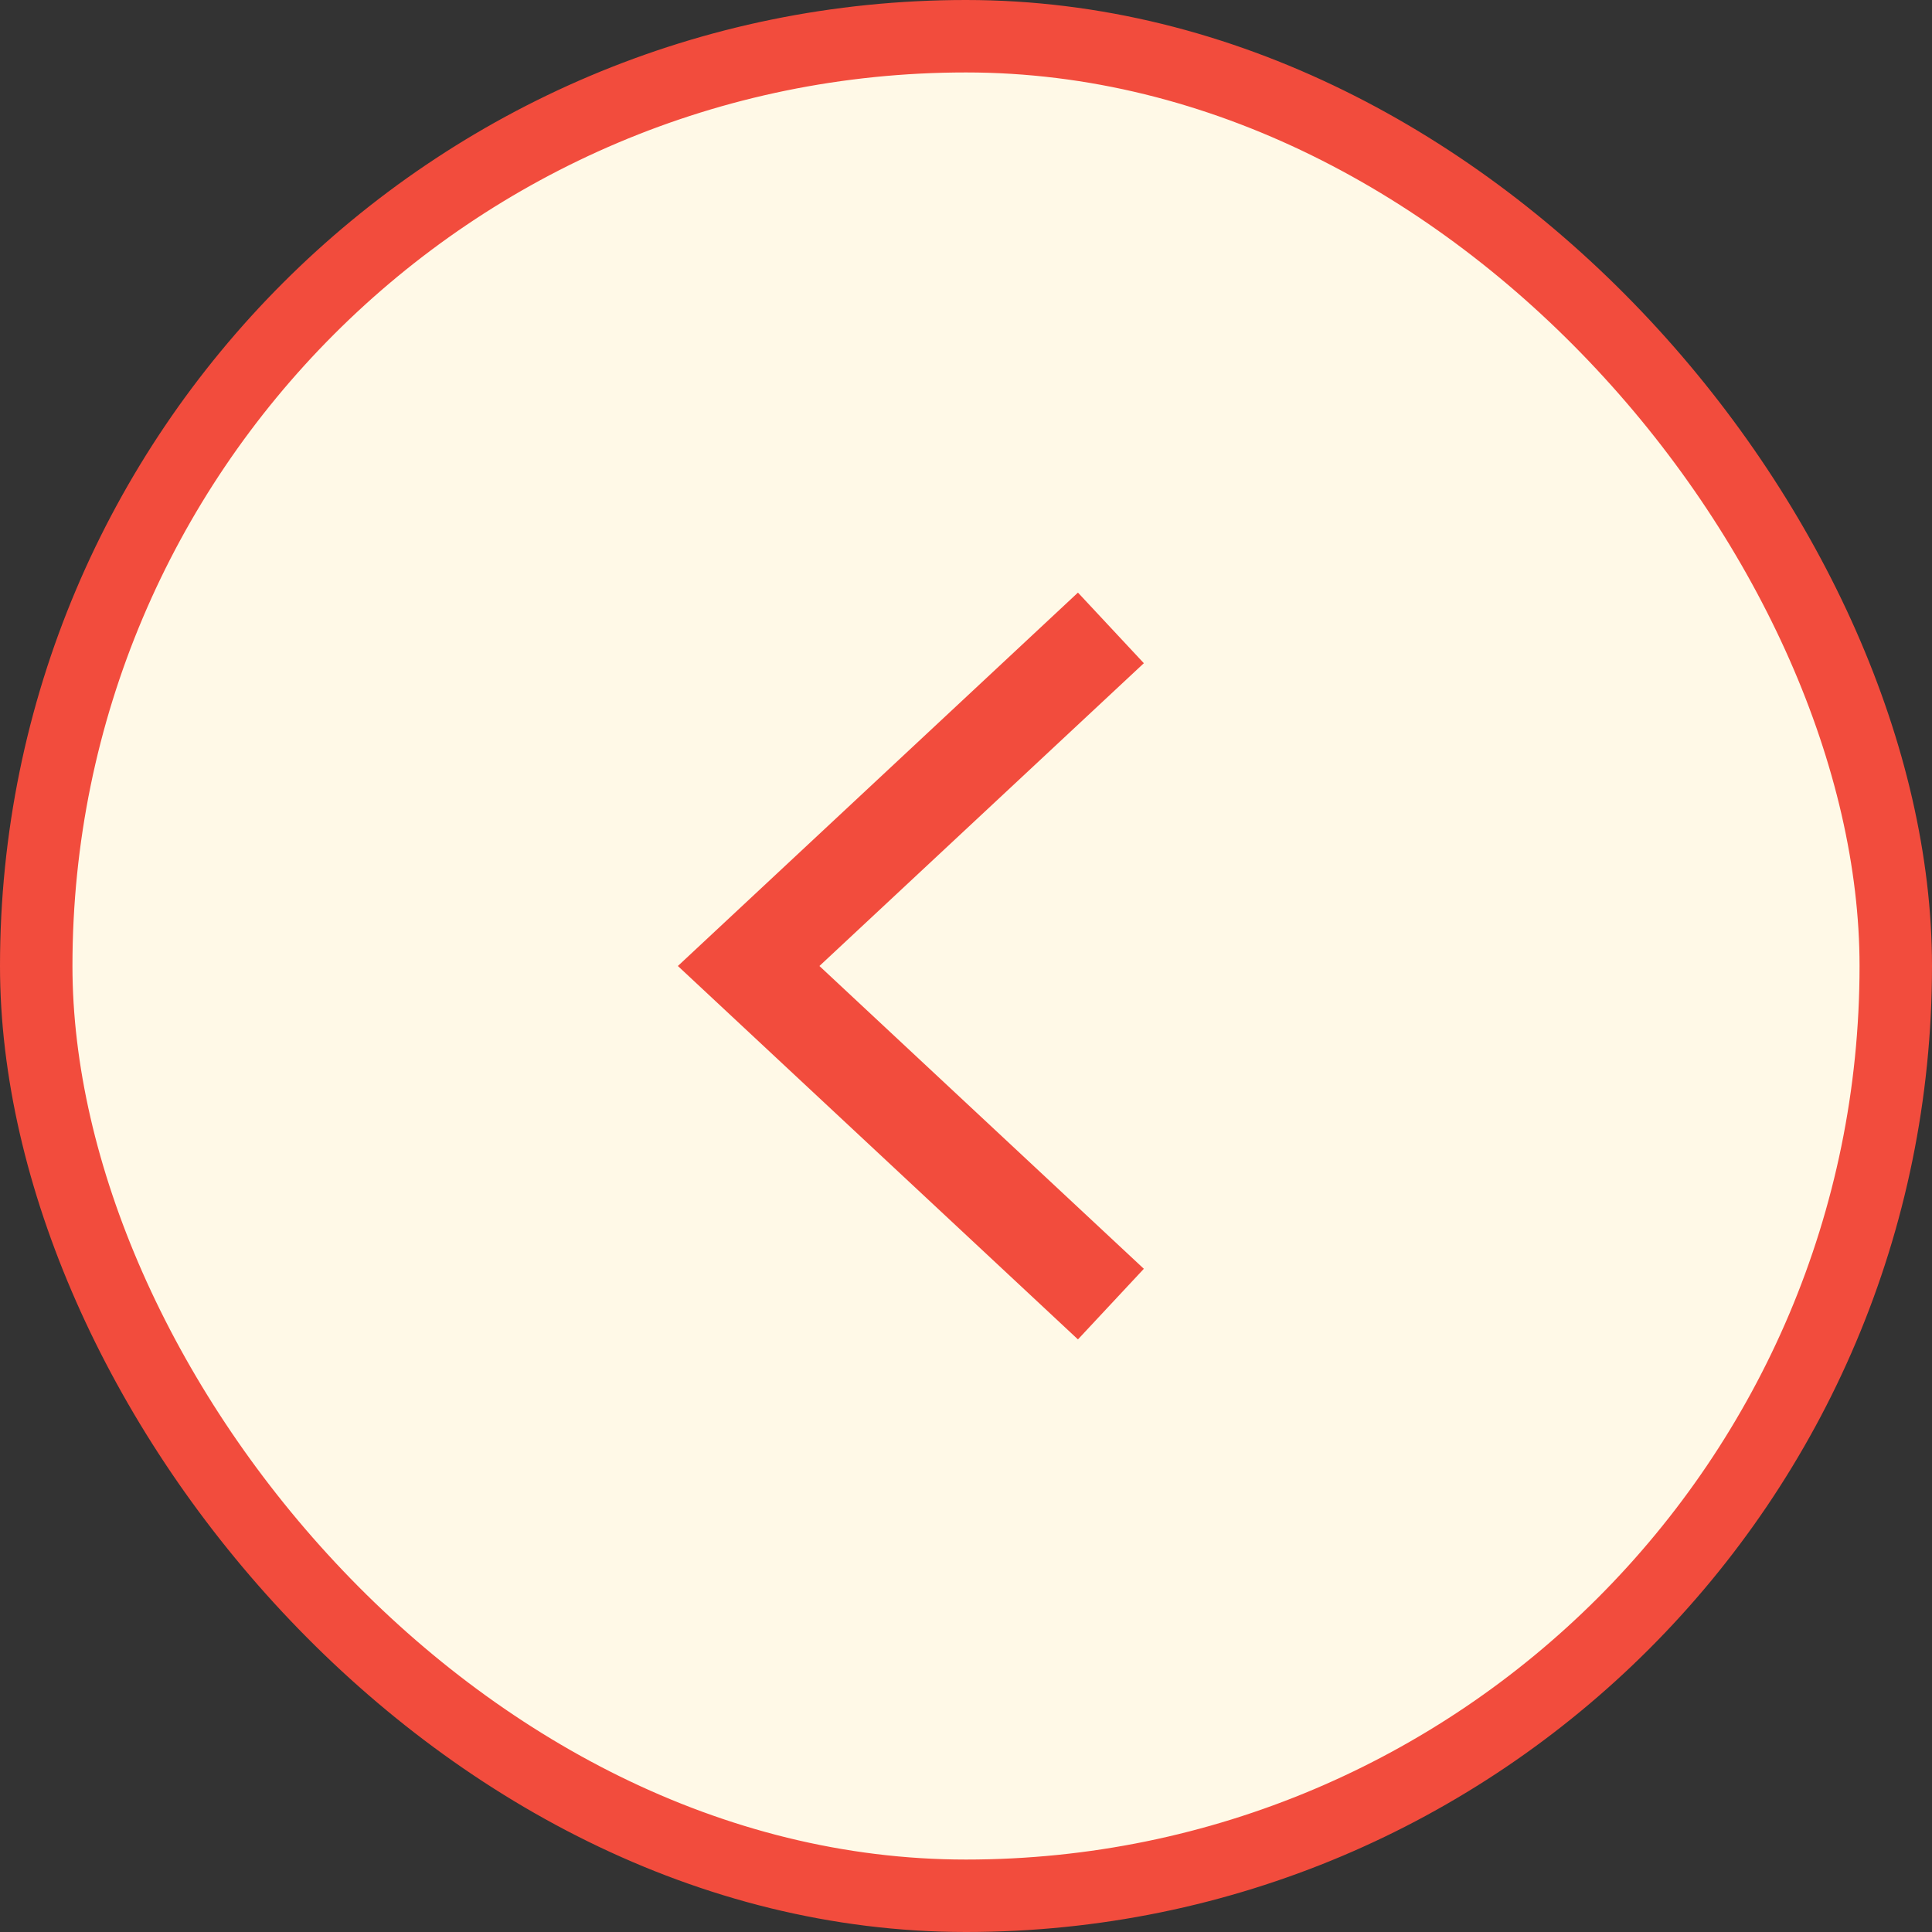
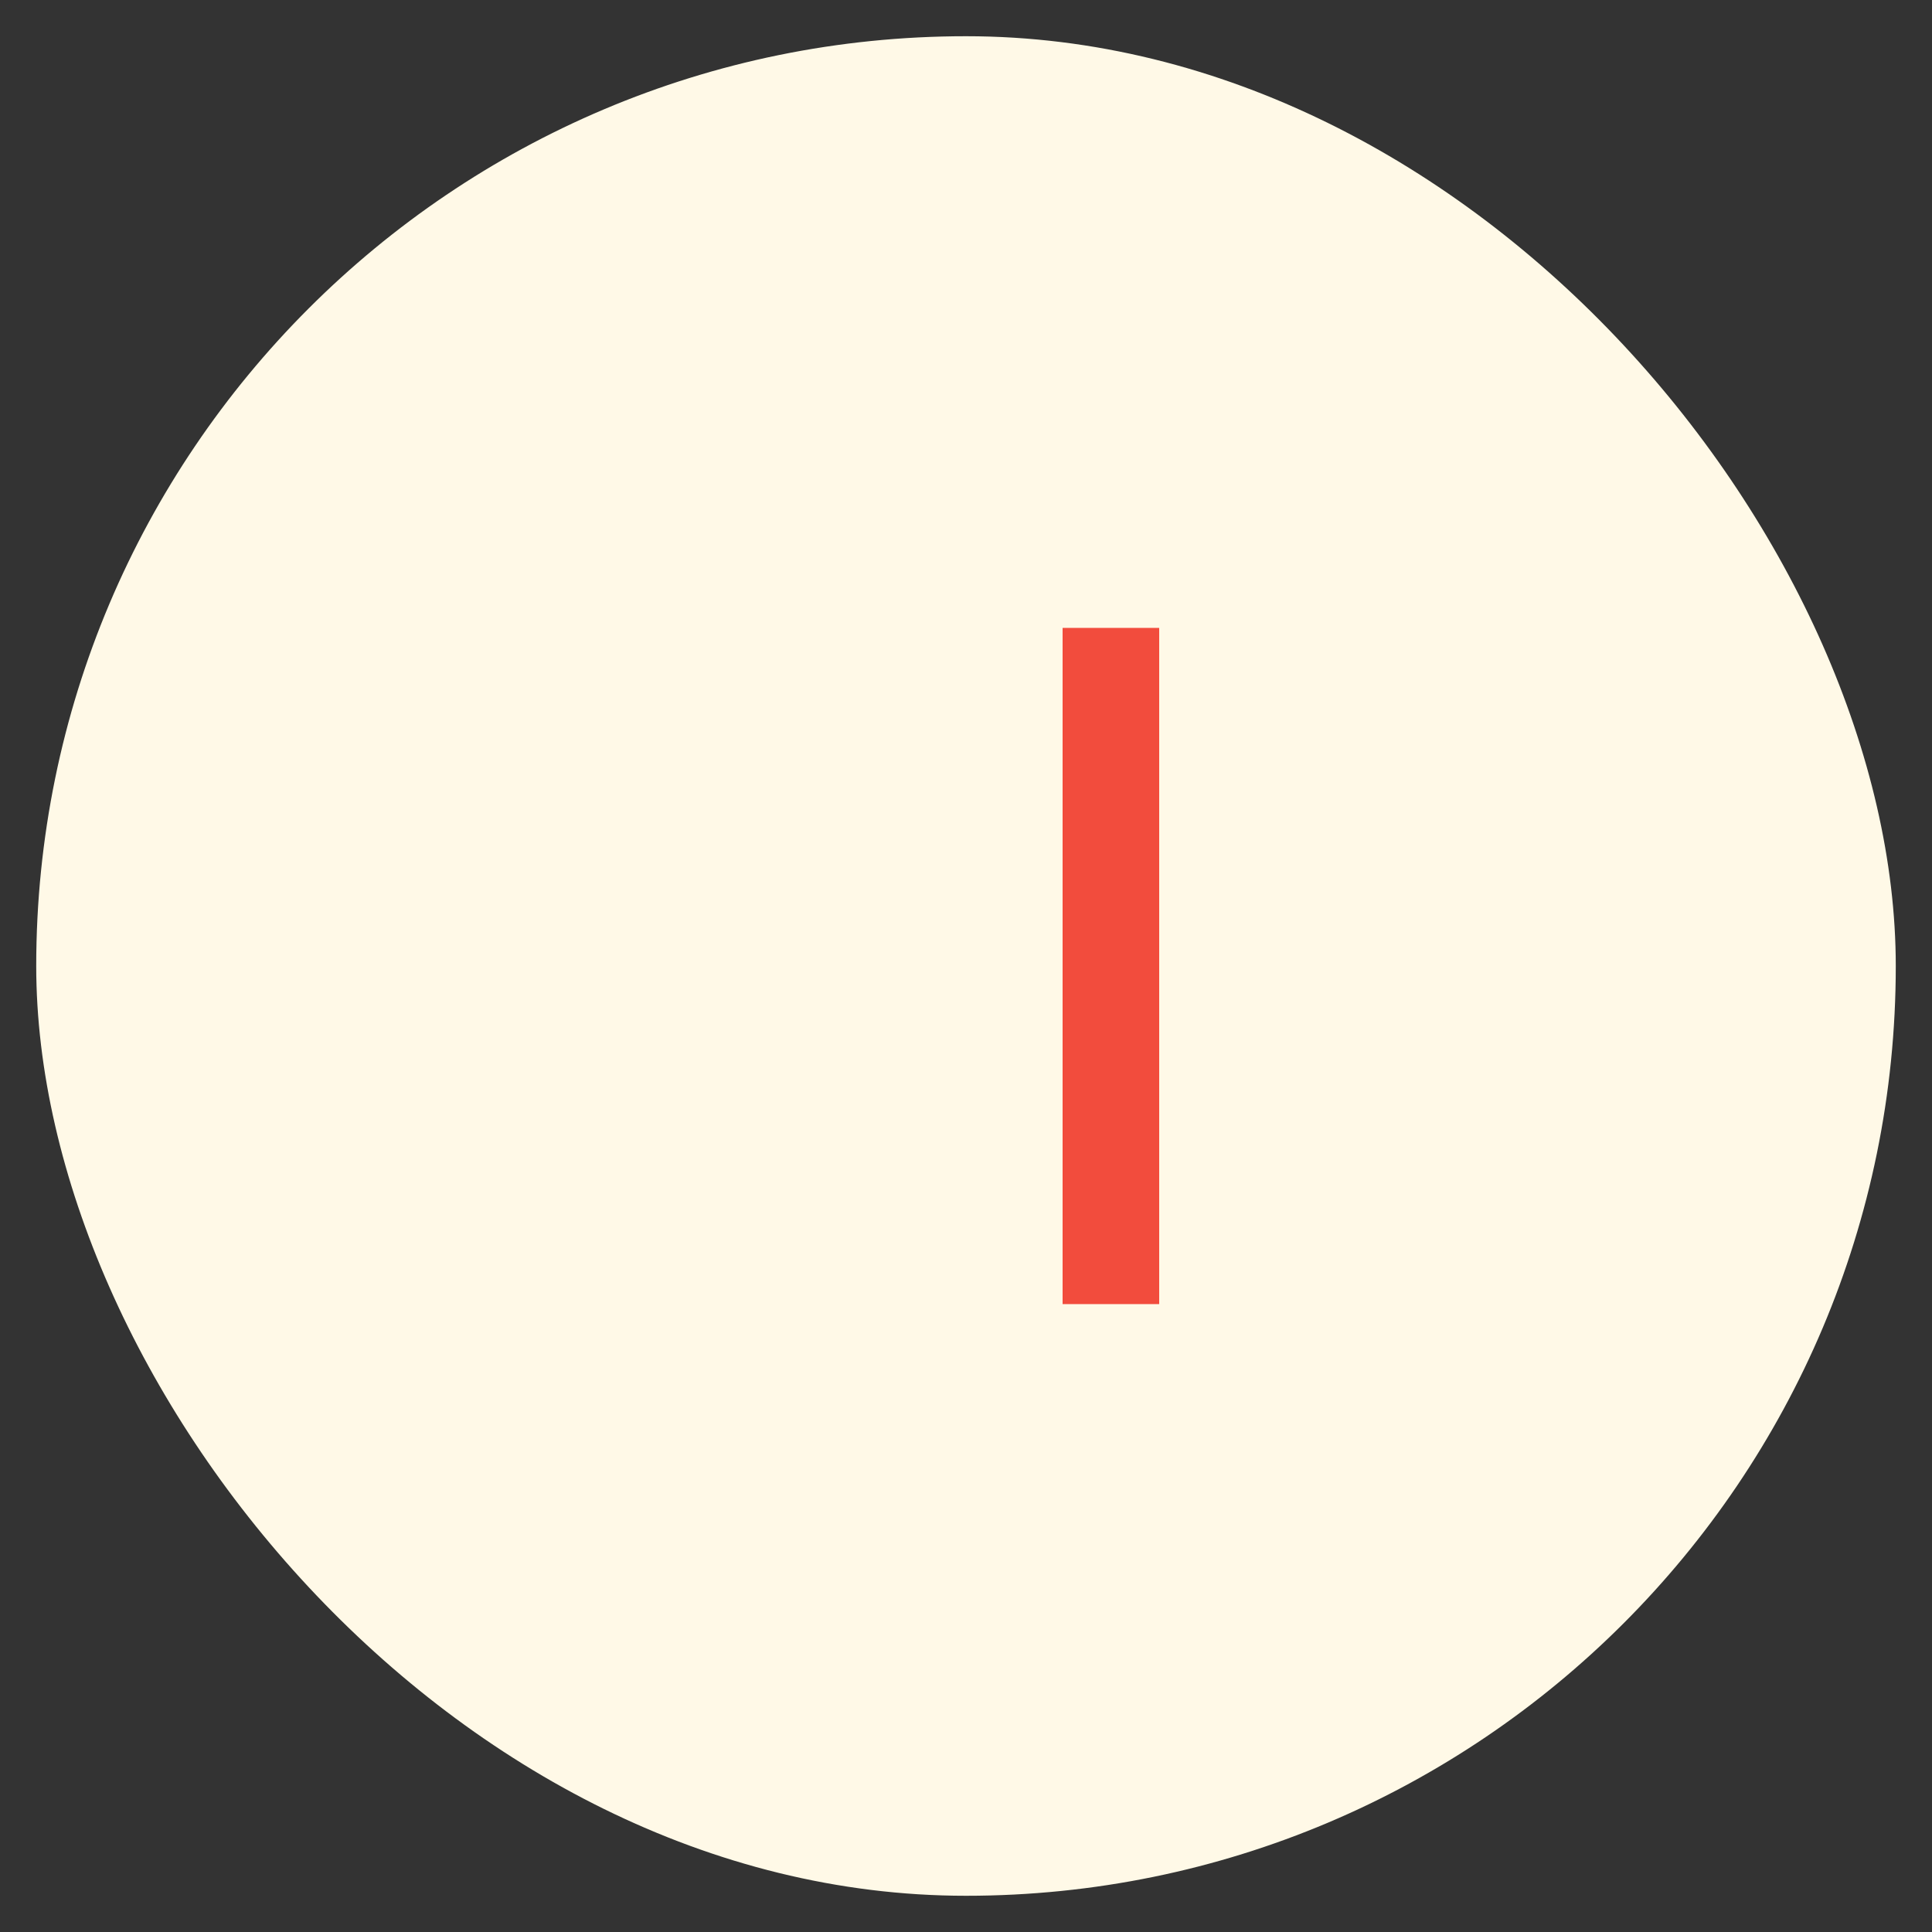
<svg xmlns="http://www.w3.org/2000/svg" width="40" height="40" viewBox="0 0 40 40" fill="none">
  <rect x="0" y="0" width="40" height="40" fill="#333333" stroke="none" />
  <rect x="0.75" y="0.75" width="38.5" height="38.5" rx="19.25" fill="#FFF9E7" />
-   <rect x="0.75" y="0.75" width="38.5" height="38.5" rx="19.25" stroke="#F24C3D" stroke-width="1.5" />
-   <path d="M23 13L15.5 20L23 27" stroke="#F24C3D" stroke-width="2" />
+   <path d="M23 13L23 27" stroke="#F24C3D" stroke-width="2" />
</svg>